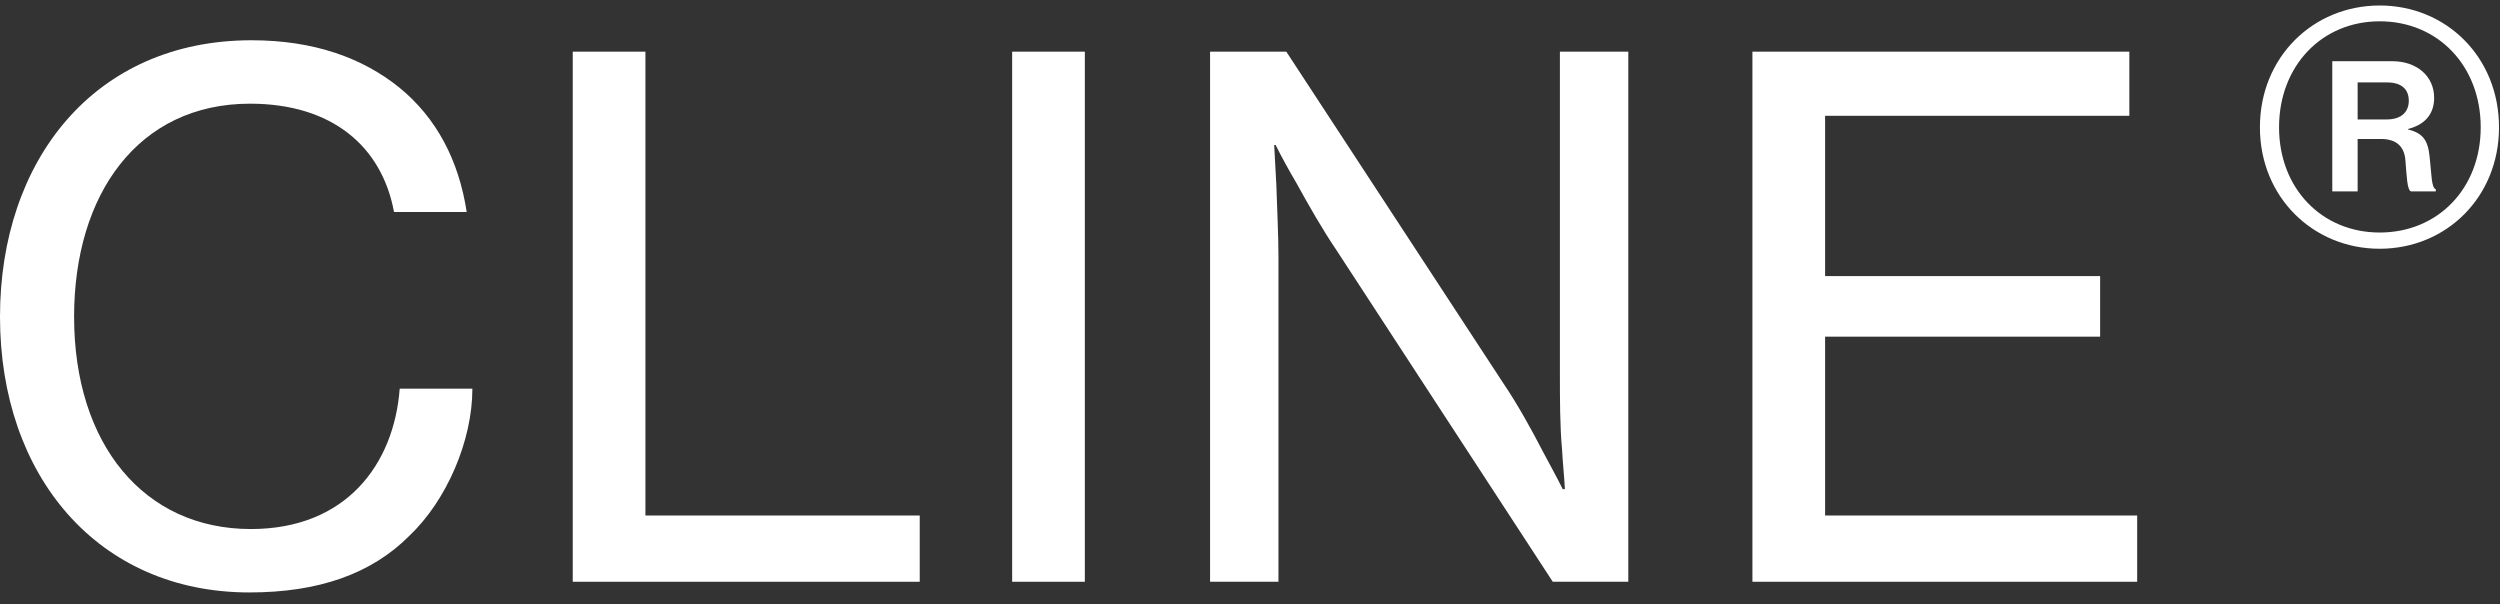
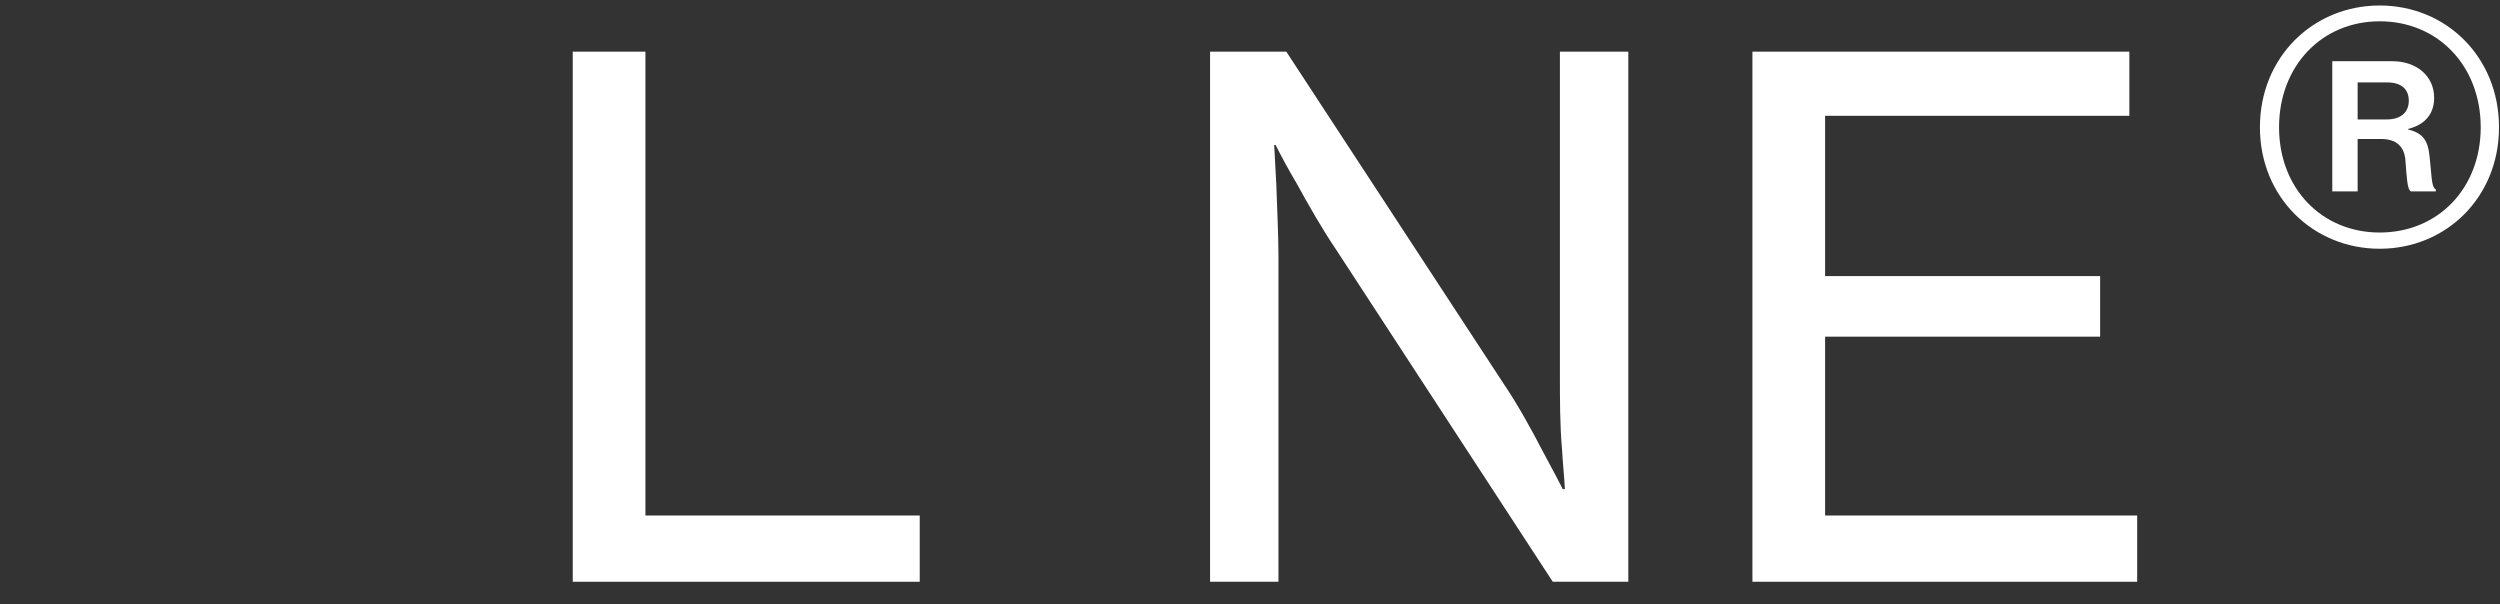
<svg xmlns="http://www.w3.org/2000/svg" width="182" height="44" viewBox="0 0 182 44" fill="none">
  <rect x="0" y="0" width="182" height="44" fill="#333333" stroke="none" />
-   <path d="M18.154 43.13C7.158 43.13 0 34.676 0 23.057C0 11.697 6.847 2.931 18.31 2.931C22.875 2.931 26.402 4.228 29.047 6.355C31.796 8.585 33.404 11.697 33.975 15.432H28.684C27.802 10.66 24.171 7.548 18.206 7.548C10.063 7.548 5.394 14.135 5.394 23.057C5.394 32.342 10.478 38.514 18.258 38.514C25.209 38.514 28.684 33.794 29.099 28.296H34.389C34.389 32.082 32.522 36.439 29.773 39.033C27.024 41.782 23.186 43.13 18.154 43.13Z" fill="white" />
  <path d="M41.696 42.352V3.761H46.987V37.529H66.956V42.352H41.696Z" fill="white" />
-   <path d="M73.685 42.352V3.761H78.976V42.352H73.685Z" fill="white" />
  <path d="M88.093 42.352V3.761H93.643L109.463 27.933C110.449 29.385 111.486 31.252 112.316 32.86C112.783 33.742 113.301 34.676 113.768 35.609H113.924C113.872 34.624 113.768 33.69 113.716 32.705C113.561 31.045 113.561 28.97 113.561 27.362V3.761H118.54V42.352H113.042L97.274 18.181C96.288 16.729 95.251 14.913 94.369 13.305C93.85 12.424 93.332 11.49 92.865 10.556H92.761C92.813 11.542 92.865 12.475 92.917 13.461C92.969 15.121 93.072 17.092 93.072 18.7V42.352H88.093Z" fill="white" />
  <path d="M127.577 42.352V3.761H155.016V8.43H132.867V20.1H152.889V24.509H132.867V37.529H155.586V42.352H127.577Z" fill="white" />
  <path d="M173.241 18.109C168.397 18.109 164.522 14.355 164.522 9.27C164.522 4.154 168.397 0.4 173.241 0.4C178.084 0.4 181.928 4.154 181.928 9.27C181.928 14.355 178.084 18.109 173.241 18.109ZM173.241 16.928C177.479 16.928 180.596 13.72 180.596 9.27C180.596 4.79 177.479 1.551 173.241 1.551C169.033 1.551 165.915 4.79 165.915 9.27C165.915 13.72 169.033 16.928 173.241 16.928ZM169.79 13.932V4.457H174.179C175.904 4.457 177.206 5.516 177.206 7.121C177.206 8.21 176.631 9.058 175.299 9.391V9.421C176.389 9.694 176.752 10.208 176.873 11.389C177.024 12.691 176.994 13.659 177.327 13.78V13.932H175.511C175.238 13.811 175.208 12.812 175.117 11.722C175.057 10.662 174.451 10.117 173.331 10.117H171.636V13.932H169.79ZM171.636 6.001V8.695H173.755C174.815 8.695 175.36 8.15 175.36 7.333C175.36 6.515 174.845 6.001 173.785 6.001H171.636Z" fill="white" />
</svg>